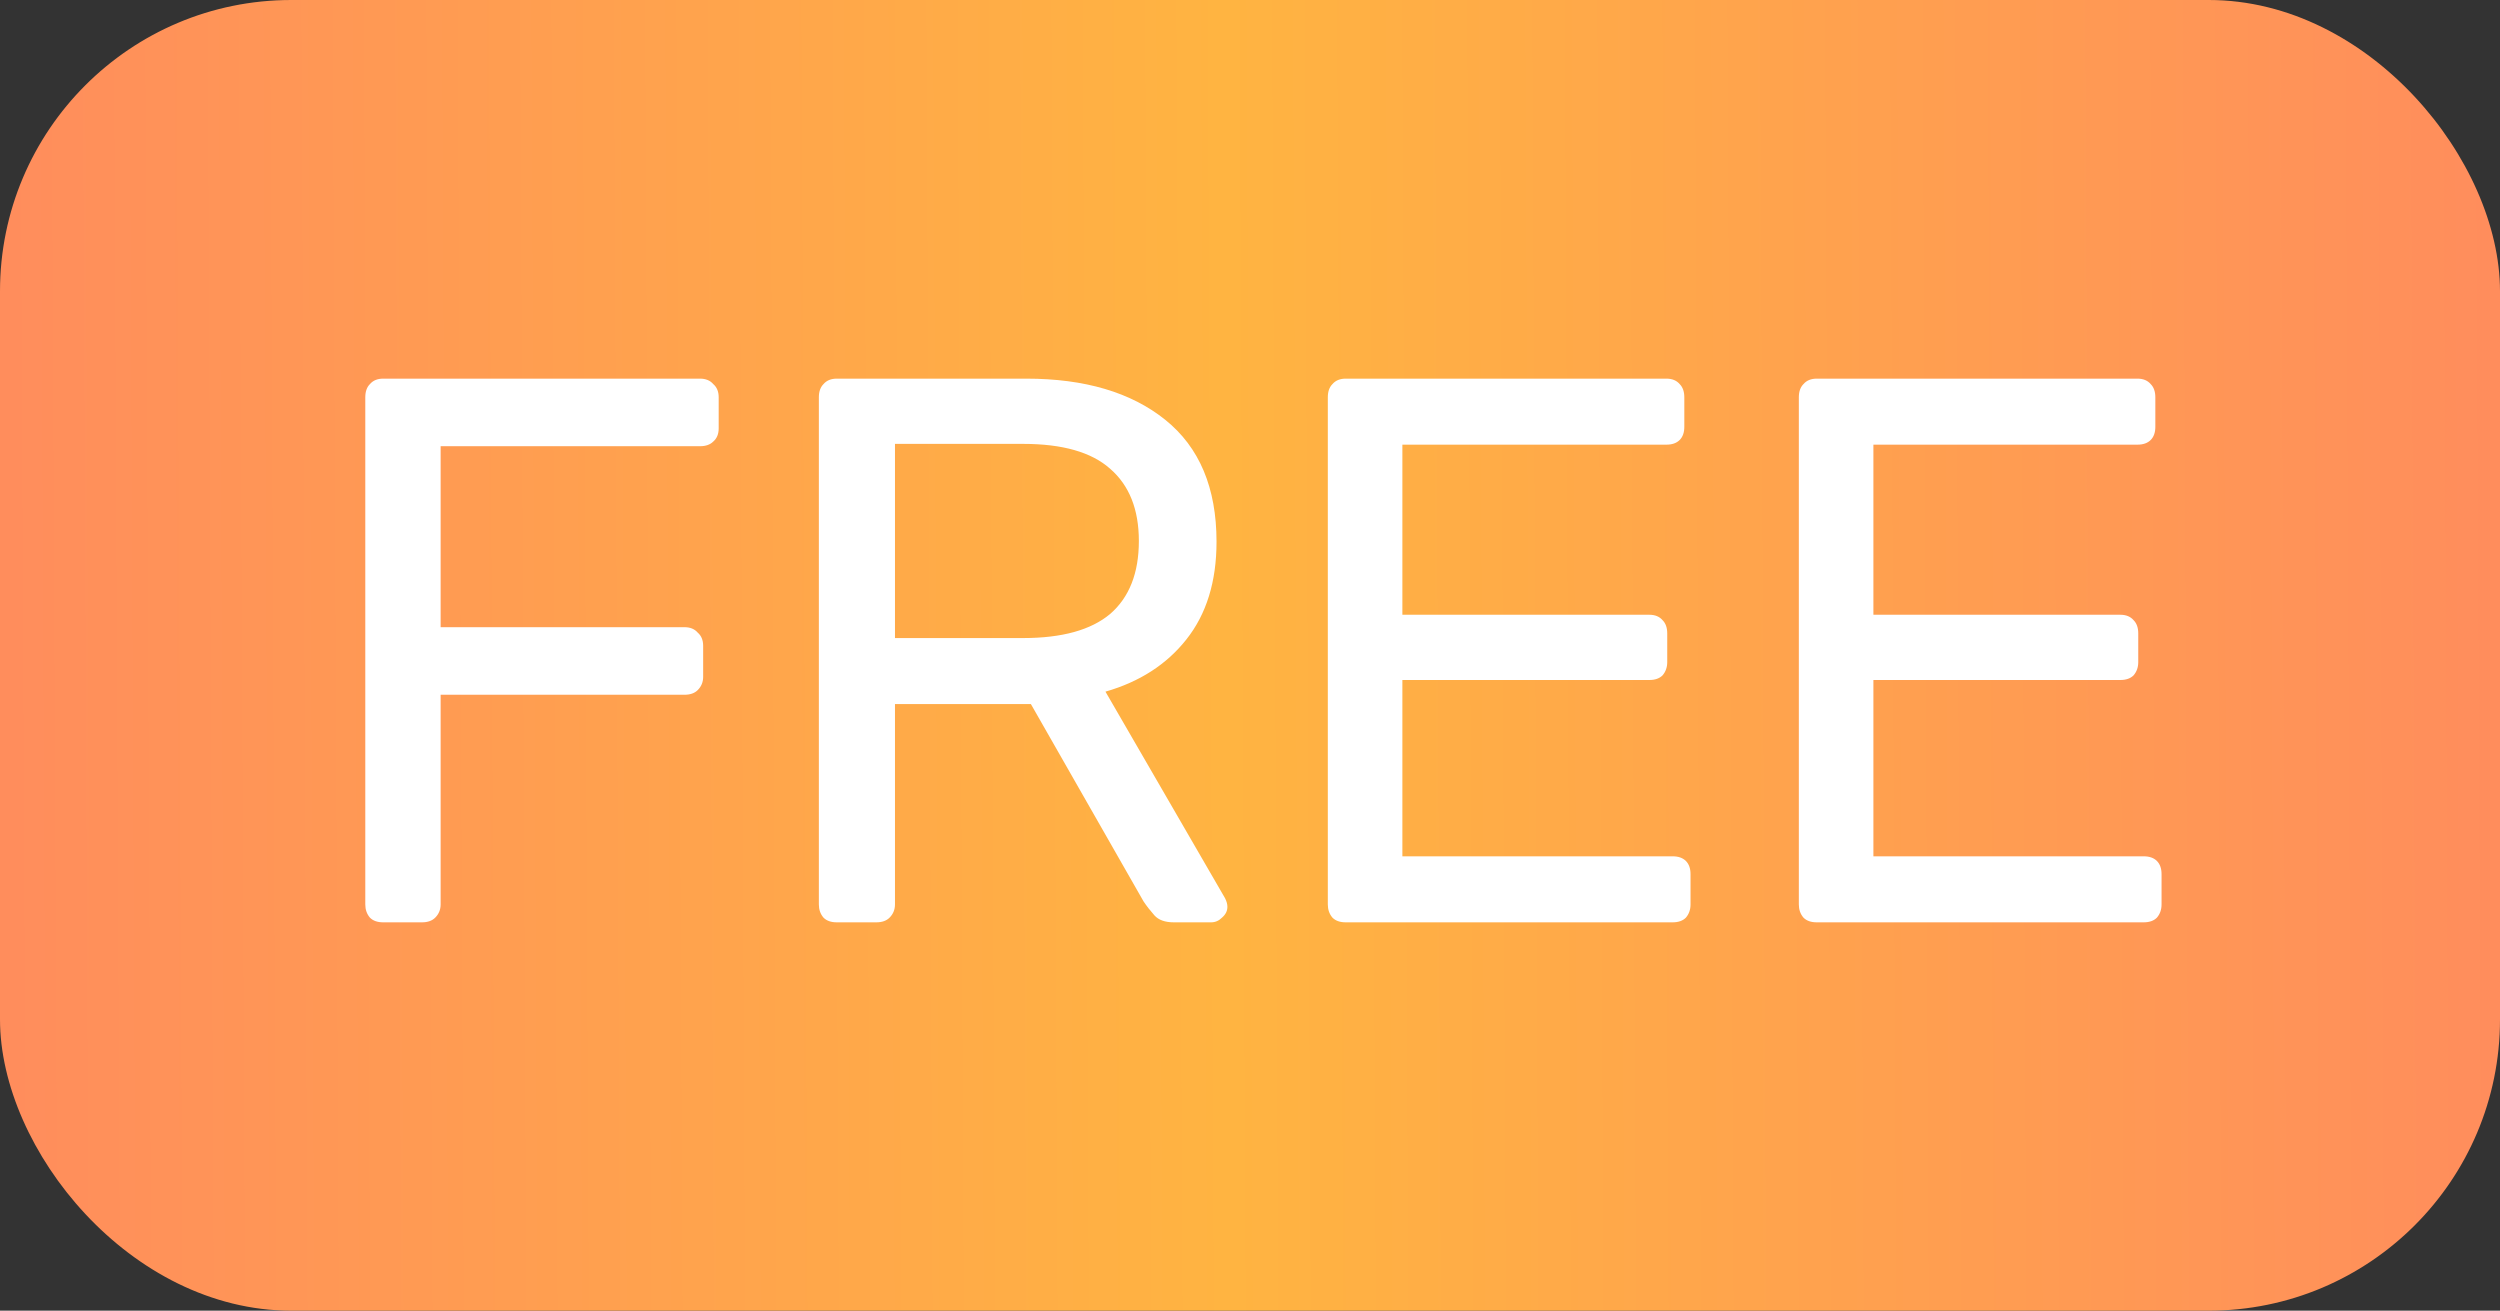
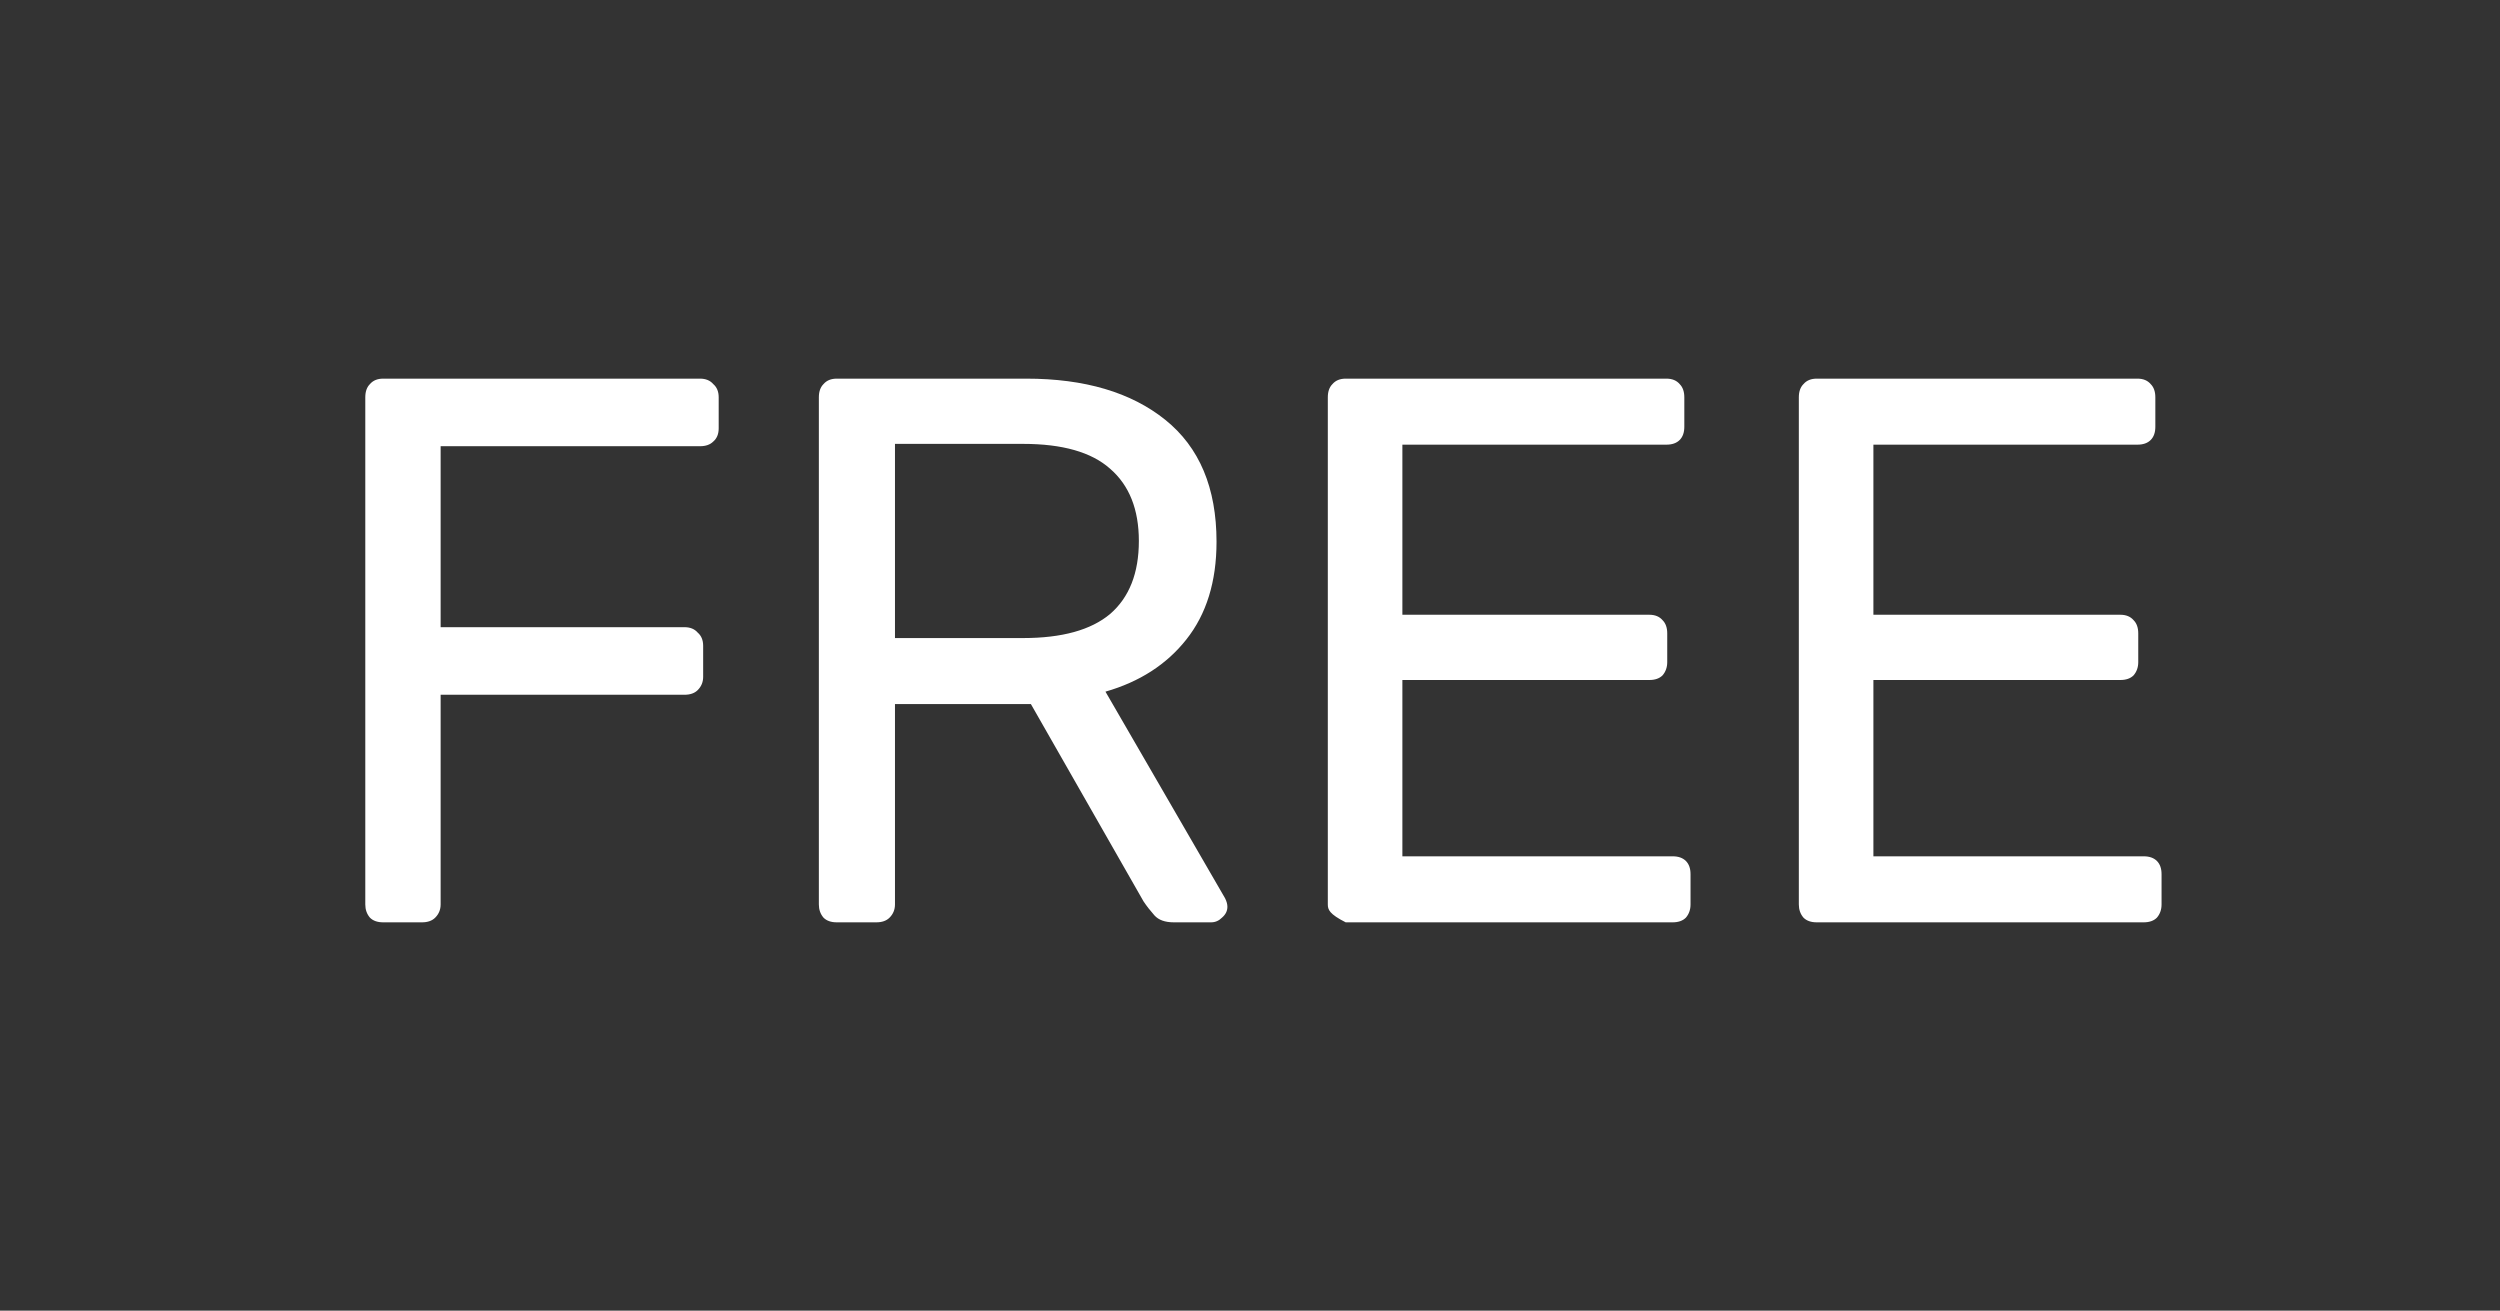
<svg xmlns="http://www.w3.org/2000/svg" width="103" height="54" viewBox="0 0 103 54" fill="none">
  <rect x="0" y="0" width="103" height="54" fill="#333333" stroke="none" />
-   <rect width="103" height="54" rx="12" fill="url(#paint0_linear_2843_227)" />
-   <path d="M15.786 38C15.551 38 15.37 37.936 15.242 37.808C15.114 37.659 15.05 37.477 15.05 37.264V16.368C15.05 16.133 15.114 15.952 15.242 15.824C15.37 15.675 15.551 15.6 15.786 15.6H28.842C29.076 15.6 29.258 15.675 29.386 15.824C29.535 15.952 29.61 16.133 29.61 16.368V17.648C29.61 17.883 29.535 18.064 29.386 18.192C29.258 18.32 29.076 18.384 28.842 18.384H18.154V25.84H28.202C28.436 25.84 28.618 25.915 28.746 26.064C28.895 26.192 28.97 26.373 28.97 26.608V27.888C28.97 28.101 28.895 28.283 28.746 28.432C28.618 28.56 28.436 28.624 28.202 28.624H18.154V37.264C18.154 37.477 18.079 37.659 17.93 37.808C17.802 37.936 17.62 38 17.386 38H15.786ZM34.473 38C34.239 38 34.057 37.936 33.929 37.808C33.801 37.659 33.737 37.477 33.737 37.264V16.368C33.737 16.133 33.801 15.952 33.929 15.824C34.057 15.675 34.239 15.6 34.473 15.6H42.281C44.692 15.6 46.601 16.165 48.009 17.296C49.417 18.427 50.121 20.101 50.121 22.32C50.121 23.963 49.705 25.307 48.873 26.352C48.062 27.376 46.953 28.091 45.545 28.496L50.473 37.008C50.537 37.136 50.569 37.253 50.569 37.36C50.569 37.531 50.495 37.68 50.345 37.808C50.217 37.936 50.068 38 49.897 38H48.361C47.998 38 47.732 37.904 47.561 37.712C47.391 37.52 47.241 37.328 47.113 37.136L42.473 29.008H36.873V37.264C36.873 37.477 36.798 37.659 36.649 37.808C36.521 37.936 36.34 38 36.105 38H34.473ZM36.873 26.288H42.153C43.753 26.288 44.948 25.957 45.737 25.296C46.526 24.613 46.921 23.611 46.921 22.288C46.921 20.987 46.526 19.995 45.737 19.312C44.969 18.629 43.775 18.288 42.153 18.288H36.873V26.288ZM55.442 38C55.207 38 55.026 37.936 54.898 37.808C54.77 37.659 54.706 37.477 54.706 37.264V16.368C54.706 16.133 54.77 15.952 54.898 15.824C55.026 15.675 55.207 15.6 55.442 15.6H68.658C68.892 15.6 69.074 15.675 69.202 15.824C69.33 15.952 69.394 16.133 69.394 16.368V17.584C69.394 17.819 69.33 18 69.202 18.128C69.074 18.256 68.892 18.32 68.658 18.32H57.778V25.328H67.954C68.189 25.328 68.37 25.403 68.498 25.552C68.626 25.68 68.69 25.861 68.69 26.096V27.28C68.69 27.493 68.626 27.675 68.498 27.824C68.37 27.952 68.189 28.016 67.954 28.016H57.778V35.28H68.914C69.148 35.28 69.33 35.344 69.458 35.472C69.586 35.6 69.65 35.781 69.65 36.016V37.264C69.65 37.477 69.586 37.659 69.458 37.808C69.33 37.936 69.148 38 68.914 38H55.442ZM74.848 38C74.614 38 74.432 37.936 74.304 37.808C74.176 37.659 74.112 37.477 74.112 37.264V16.368C74.112 16.133 74.176 15.952 74.304 15.824C74.432 15.675 74.614 15.6 74.848 15.6H88.064C88.299 15.6 88.48 15.675 88.608 15.824C88.736 15.952 88.8 16.133 88.8 16.368V17.584C88.8 17.819 88.736 18 88.608 18.128C88.48 18.256 88.299 18.32 88.064 18.32H77.184V25.328H87.36C87.595 25.328 87.776 25.403 87.904 25.552C88.032 25.68 88.096 25.861 88.096 26.096V27.28C88.096 27.493 88.032 27.675 87.904 27.824C87.776 27.952 87.595 28.016 87.36 28.016H77.184V35.28H88.32C88.555 35.28 88.736 35.344 88.864 35.472C88.992 35.6 89.056 35.781 89.056 36.016V37.264C89.056 37.477 88.992 37.659 88.864 37.808C88.736 37.936 88.555 38 88.32 38H74.848Z" fill="white" />
+   <path d="M15.786 38C15.551 38 15.37 37.936 15.242 37.808C15.114 37.659 15.05 37.477 15.05 37.264V16.368C15.05 16.133 15.114 15.952 15.242 15.824C15.37 15.675 15.551 15.6 15.786 15.6H28.842C29.076 15.6 29.258 15.675 29.386 15.824C29.535 15.952 29.61 16.133 29.61 16.368V17.648C29.61 17.883 29.535 18.064 29.386 18.192C29.258 18.32 29.076 18.384 28.842 18.384H18.154V25.84H28.202C28.436 25.84 28.618 25.915 28.746 26.064C28.895 26.192 28.97 26.373 28.97 26.608V27.888C28.97 28.101 28.895 28.283 28.746 28.432C28.618 28.56 28.436 28.624 28.202 28.624H18.154V37.264C18.154 37.477 18.079 37.659 17.93 37.808C17.802 37.936 17.62 38 17.386 38H15.786ZM34.473 38C34.239 38 34.057 37.936 33.929 37.808C33.801 37.659 33.737 37.477 33.737 37.264V16.368C33.737 16.133 33.801 15.952 33.929 15.824C34.057 15.675 34.239 15.6 34.473 15.6H42.281C44.692 15.6 46.601 16.165 48.009 17.296C49.417 18.427 50.121 20.101 50.121 22.32C50.121 23.963 49.705 25.307 48.873 26.352C48.062 27.376 46.953 28.091 45.545 28.496L50.473 37.008C50.537 37.136 50.569 37.253 50.569 37.36C50.569 37.531 50.495 37.68 50.345 37.808C50.217 37.936 50.068 38 49.897 38H48.361C47.998 38 47.732 37.904 47.561 37.712C47.391 37.52 47.241 37.328 47.113 37.136L42.473 29.008H36.873V37.264C36.873 37.477 36.798 37.659 36.649 37.808C36.521 37.936 36.34 38 36.105 38H34.473ZM36.873 26.288H42.153C43.753 26.288 44.948 25.957 45.737 25.296C46.526 24.613 46.921 23.611 46.921 22.288C46.921 20.987 46.526 19.995 45.737 19.312C44.969 18.629 43.775 18.288 42.153 18.288H36.873V26.288ZM55.442 38C54.77 37.659 54.706 37.477 54.706 37.264V16.368C54.706 16.133 54.77 15.952 54.898 15.824C55.026 15.675 55.207 15.6 55.442 15.6H68.658C68.892 15.6 69.074 15.675 69.202 15.824C69.33 15.952 69.394 16.133 69.394 16.368V17.584C69.394 17.819 69.33 18 69.202 18.128C69.074 18.256 68.892 18.32 68.658 18.32H57.778V25.328H67.954C68.189 25.328 68.37 25.403 68.498 25.552C68.626 25.68 68.69 25.861 68.69 26.096V27.28C68.69 27.493 68.626 27.675 68.498 27.824C68.37 27.952 68.189 28.016 67.954 28.016H57.778V35.28H68.914C69.148 35.28 69.33 35.344 69.458 35.472C69.586 35.6 69.65 35.781 69.65 36.016V37.264C69.65 37.477 69.586 37.659 69.458 37.808C69.33 37.936 69.148 38 68.914 38H55.442ZM74.848 38C74.614 38 74.432 37.936 74.304 37.808C74.176 37.659 74.112 37.477 74.112 37.264V16.368C74.112 16.133 74.176 15.952 74.304 15.824C74.432 15.675 74.614 15.6 74.848 15.6H88.064C88.299 15.6 88.48 15.675 88.608 15.824C88.736 15.952 88.8 16.133 88.8 16.368V17.584C88.8 17.819 88.736 18 88.608 18.128C88.48 18.256 88.299 18.32 88.064 18.32H77.184V25.328H87.36C87.595 25.328 87.776 25.403 87.904 25.552C88.032 25.68 88.096 25.861 88.096 26.096V27.28C88.096 27.493 88.032 27.675 87.904 27.824C87.776 27.952 87.595 28.016 87.36 28.016H77.184V35.28H88.32C88.555 35.28 88.736 35.344 88.864 35.472C88.992 35.6 89.056 35.781 89.056 36.016V37.264C89.056 37.477 88.992 37.659 88.864 37.808C88.736 37.936 88.555 38 88.32 38H74.848Z" fill="white" />
  <defs>
    <linearGradient id="paint0_linear_2843_227" x1="103.73" y1="-56.466" x2="-1.367" y2="-55.968" gradientUnits="userSpaceOnUse">
      <stop stop-color="#FF8C5D" />
      <stop offset="0.51" stop-color="#FFB441" />
      <stop offset="1" stop-color="#FF8C5D" />
    </linearGradient>
  </defs>
</svg>